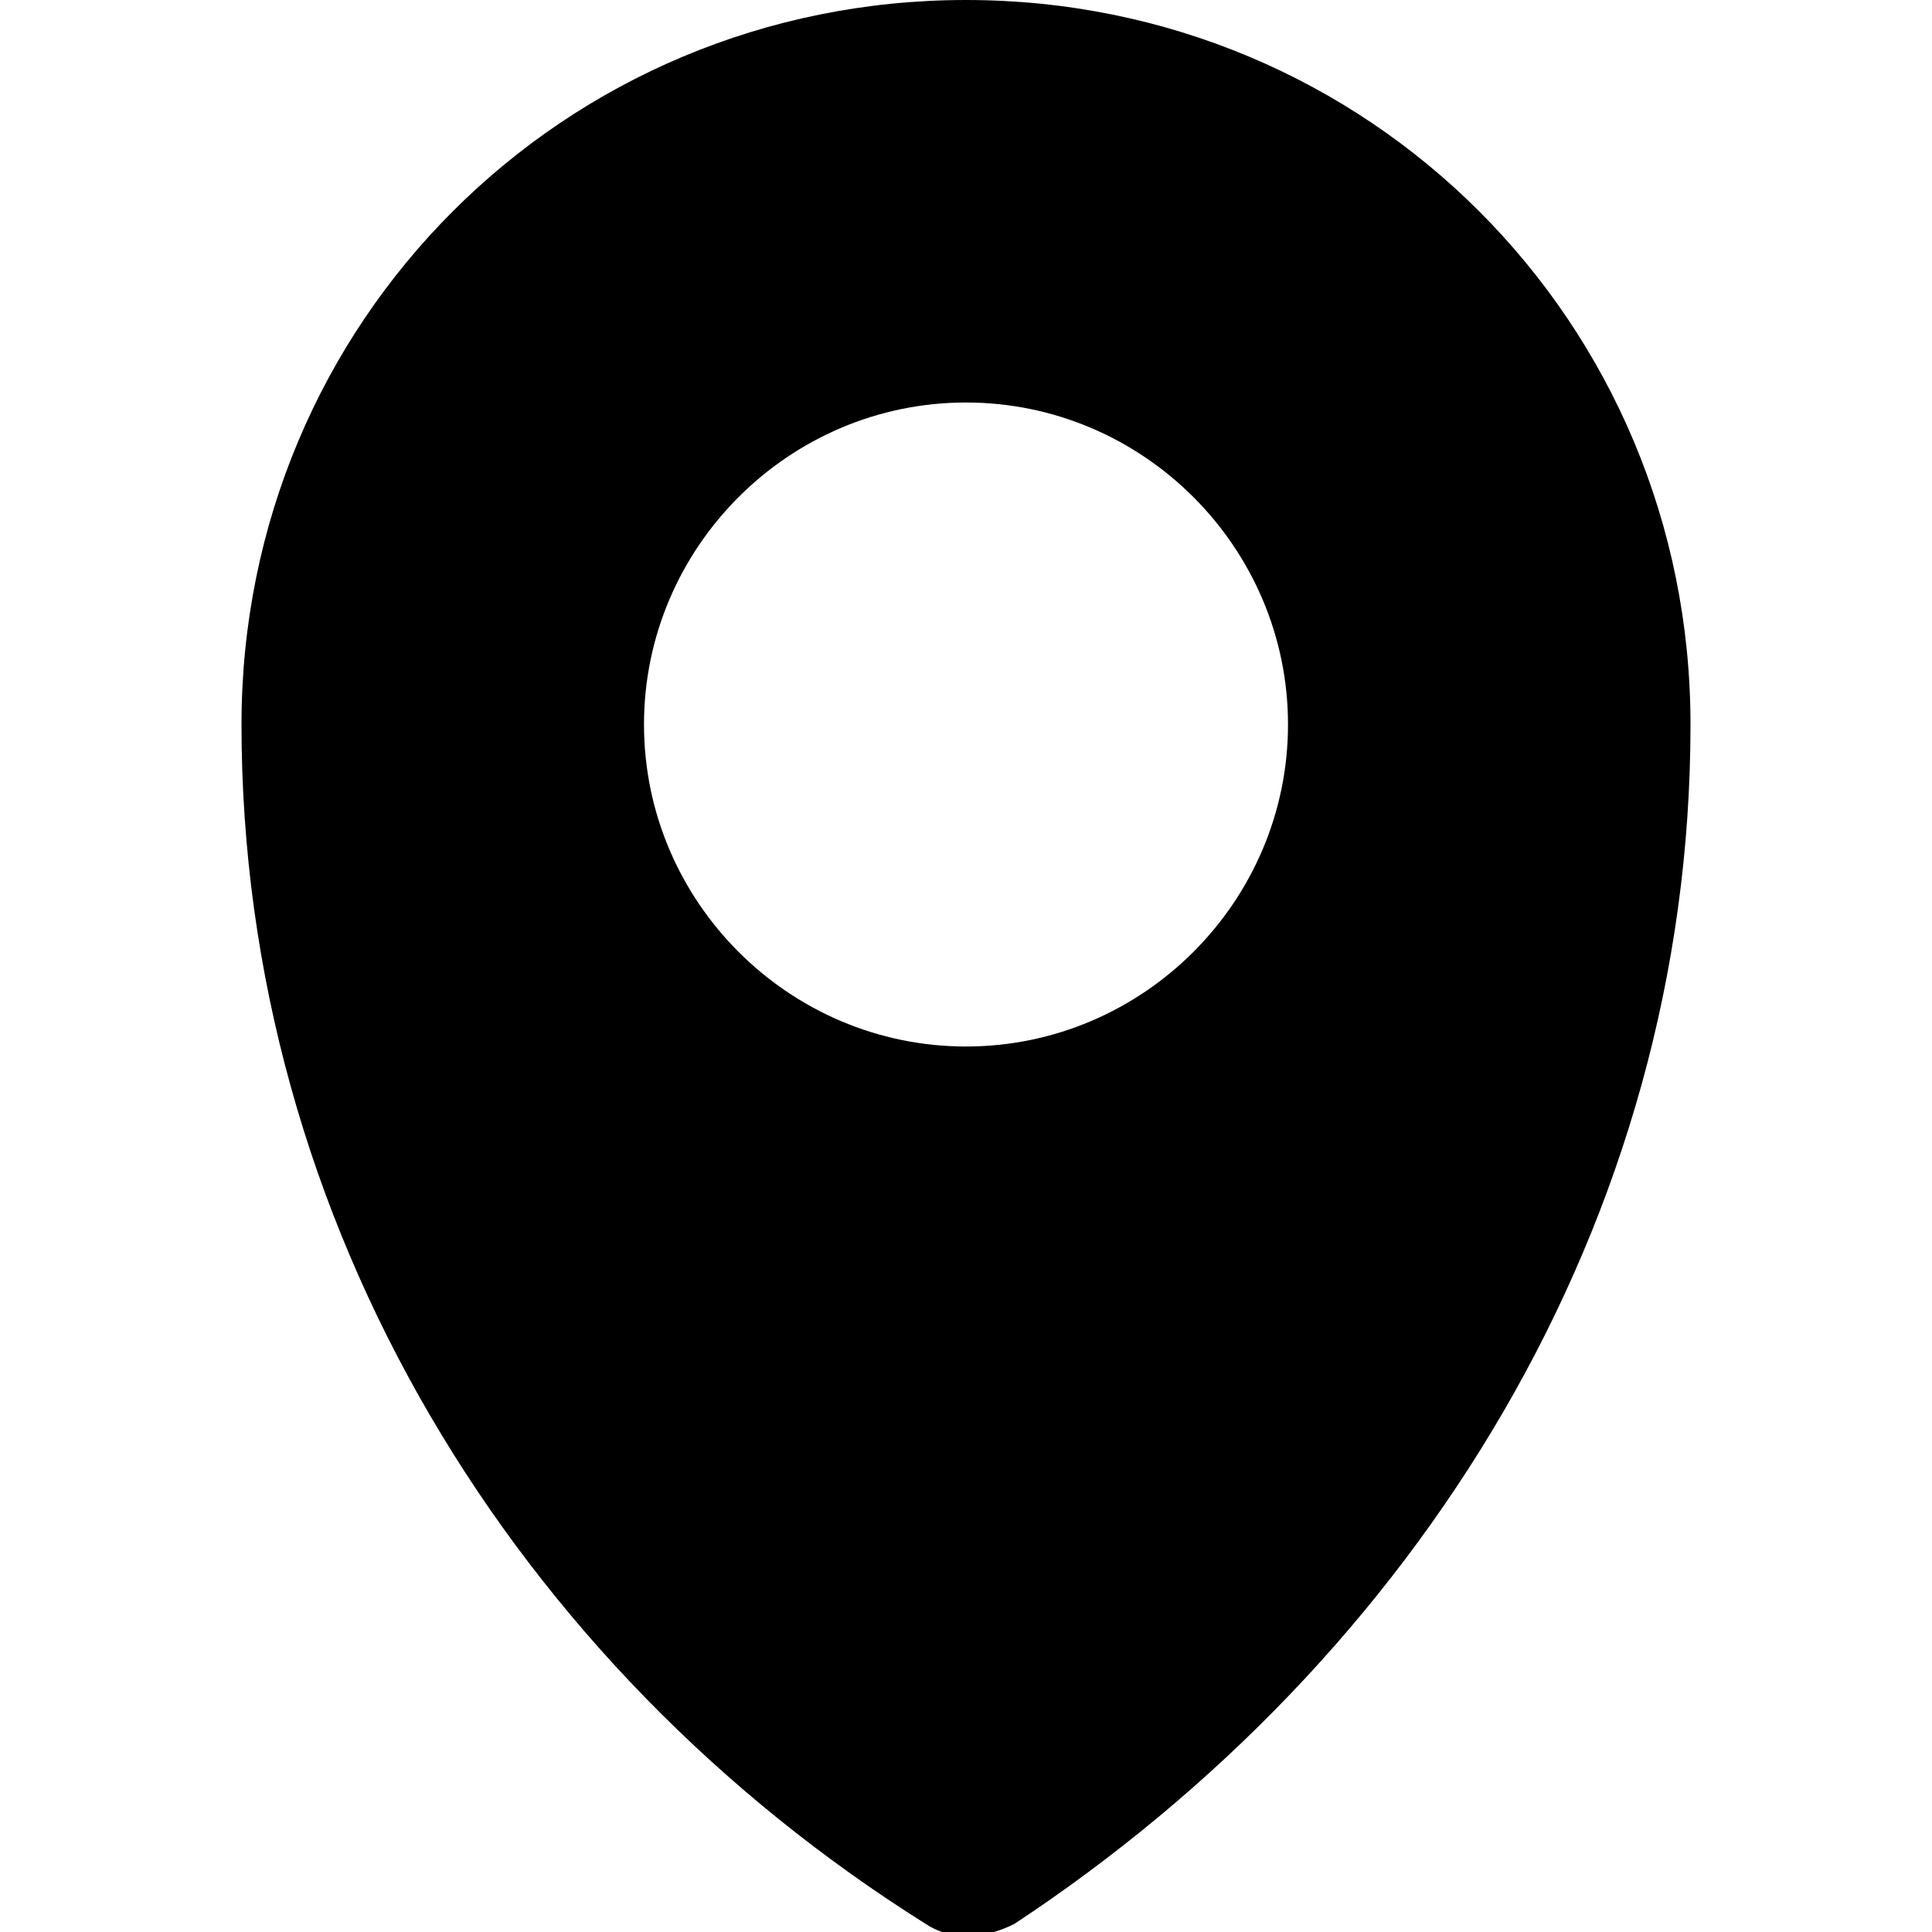
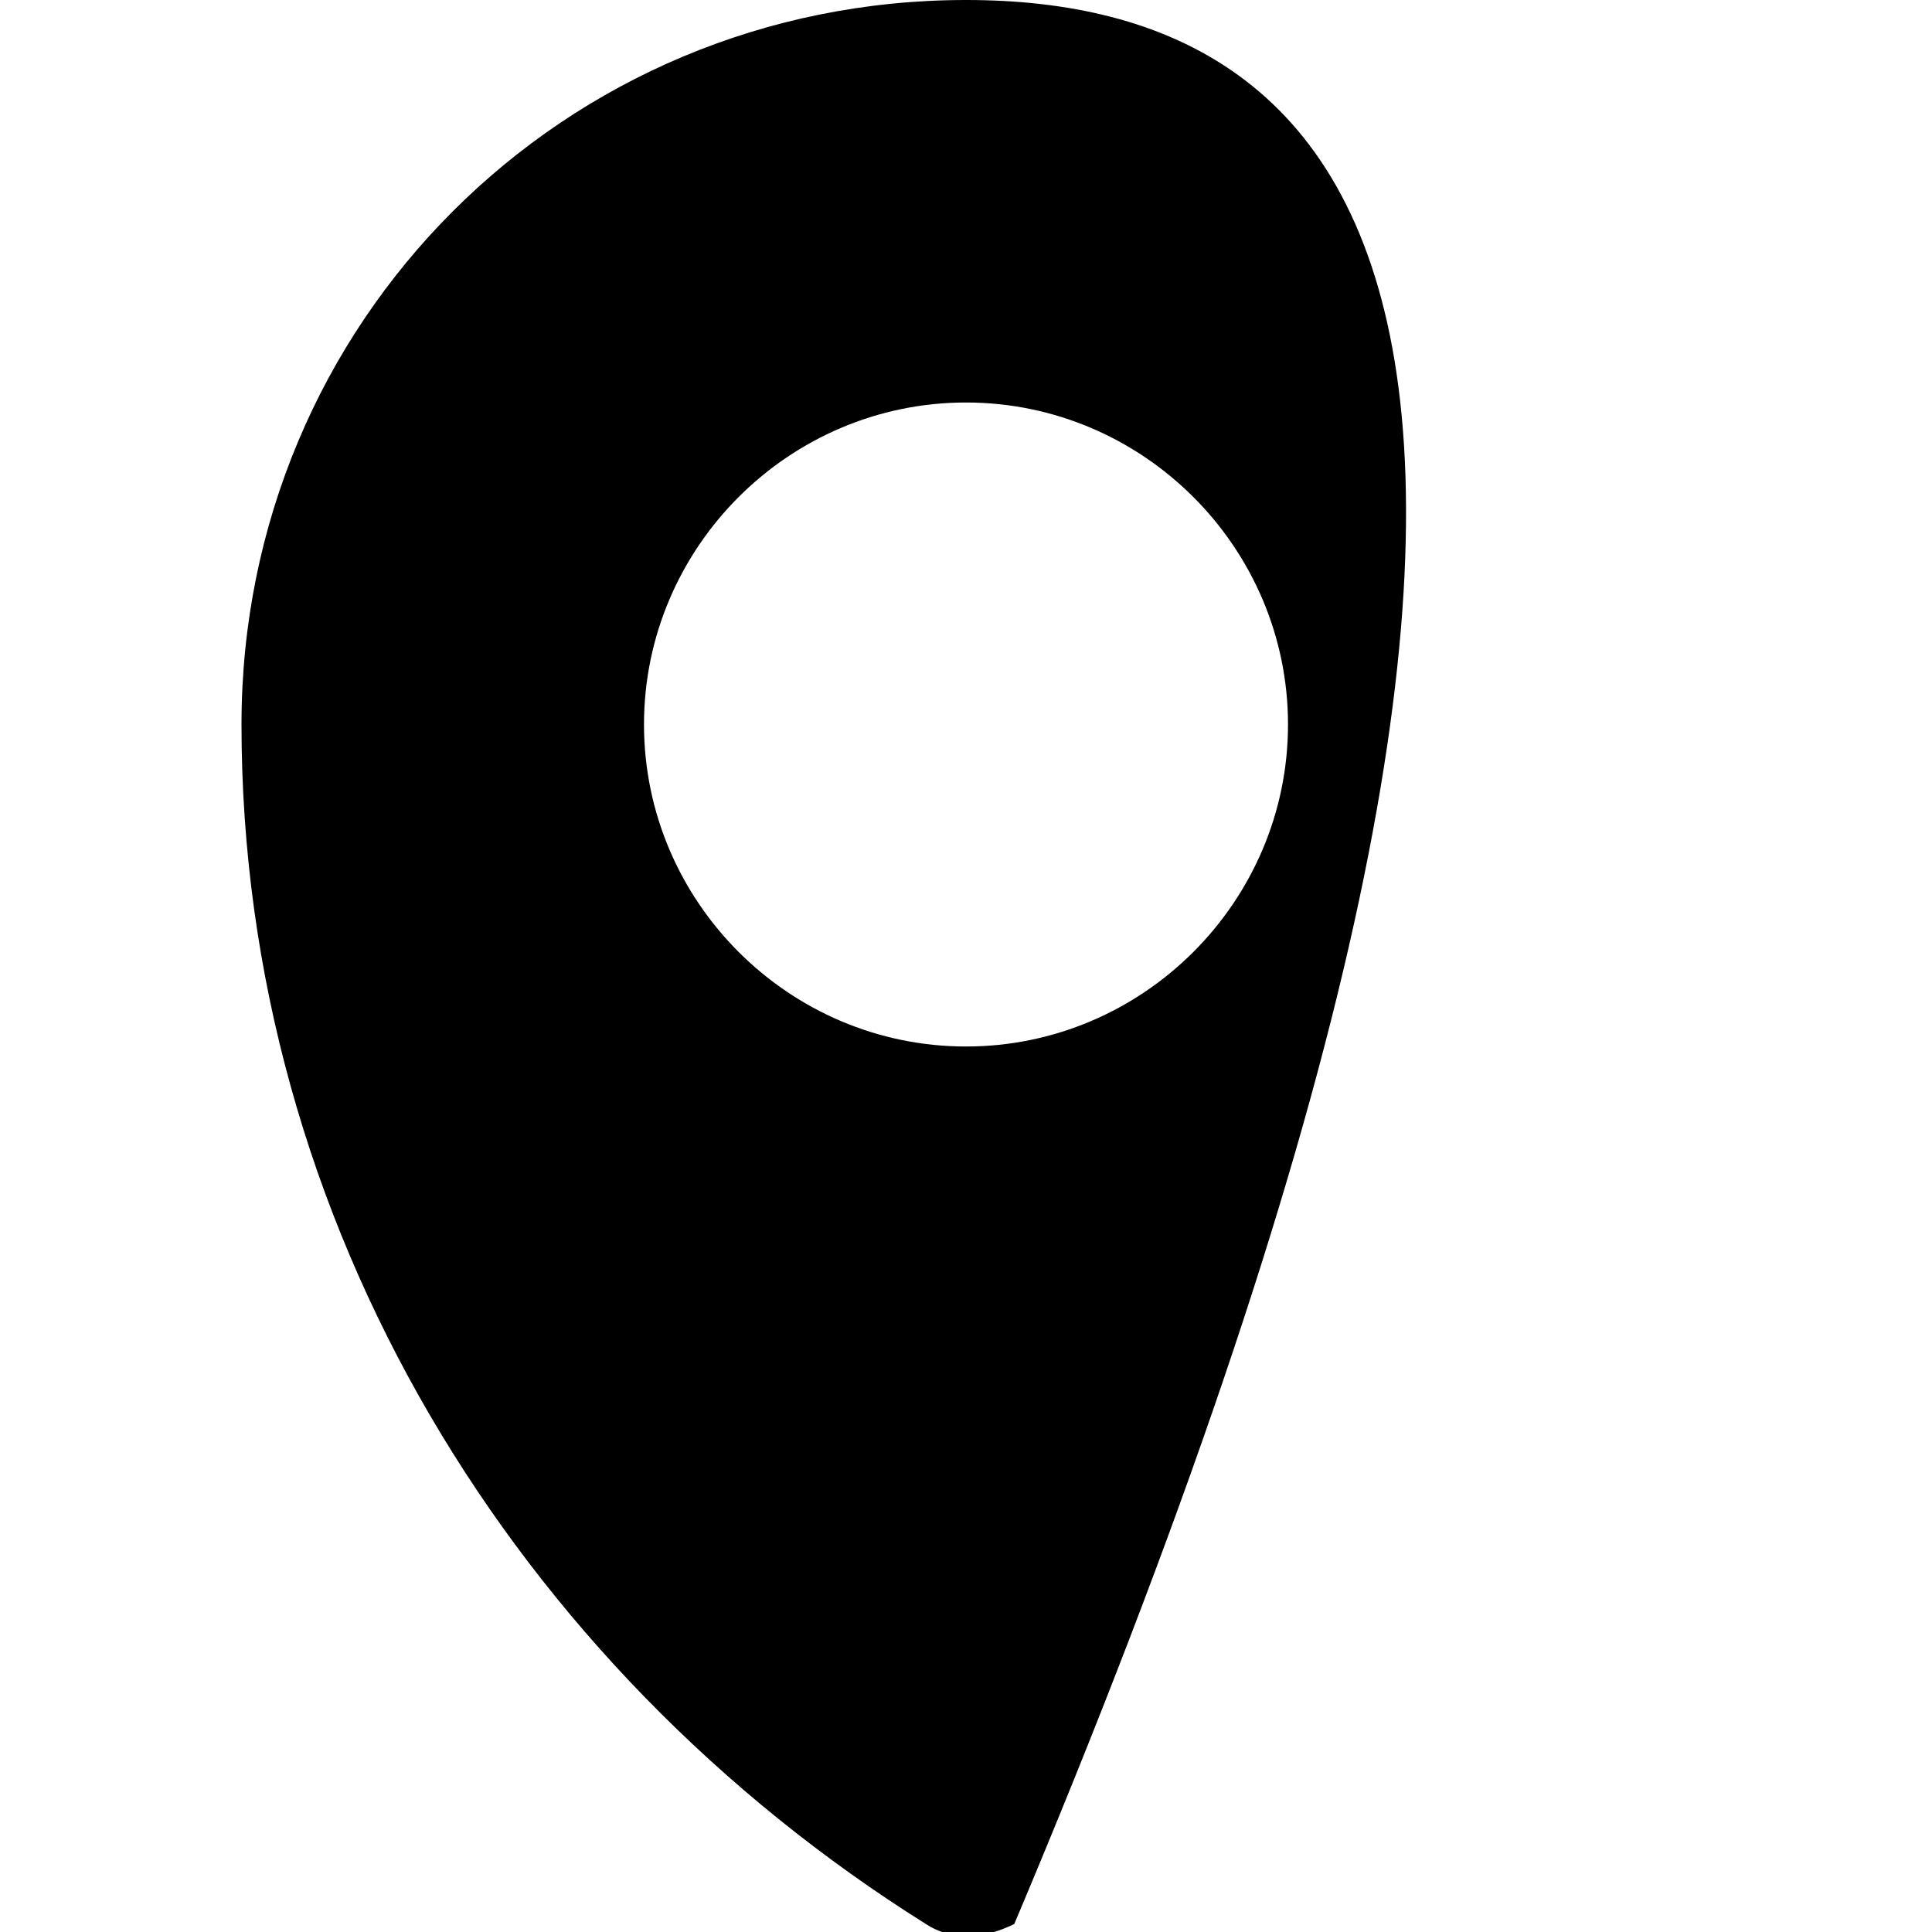
<svg xmlns="http://www.w3.org/2000/svg" version="1.1" id="Layer_1" x="0px" y="0px" viewBox="0 0 24 24" style="enable-background:new 0 0 24 24;" xml:space="preserve">
  <g id="info">
</g>
  <g id="icons">
-     <path id="pin" d="M12,0C7,0,3,4,3,9c0,6.2,3.4,11.7,8.5,14.9c0.3,0.2,0.7,0.2,1.1,0c5-3.3,8.4-8.7,8.4-14.9C21,4,17,0,12,0z M12,13   c-2.2,0-4-1.8-4-4s1.8-4,4-4s4,1.8,4,4S14.2,13,12,13z" />
+     <path id="pin" d="M12,0C7,0,3,4,3,9c0,6.2,3.4,11.7,8.5,14.9c0.3,0.2,0.7,0.2,1.1,0C21,4,17,0,12,0z M12,13   c-2.2,0-4-1.8-4-4s1.8-4,4-4s4,1.8,4,4S14.2,13,12,13z" />
  </g>
</svg>